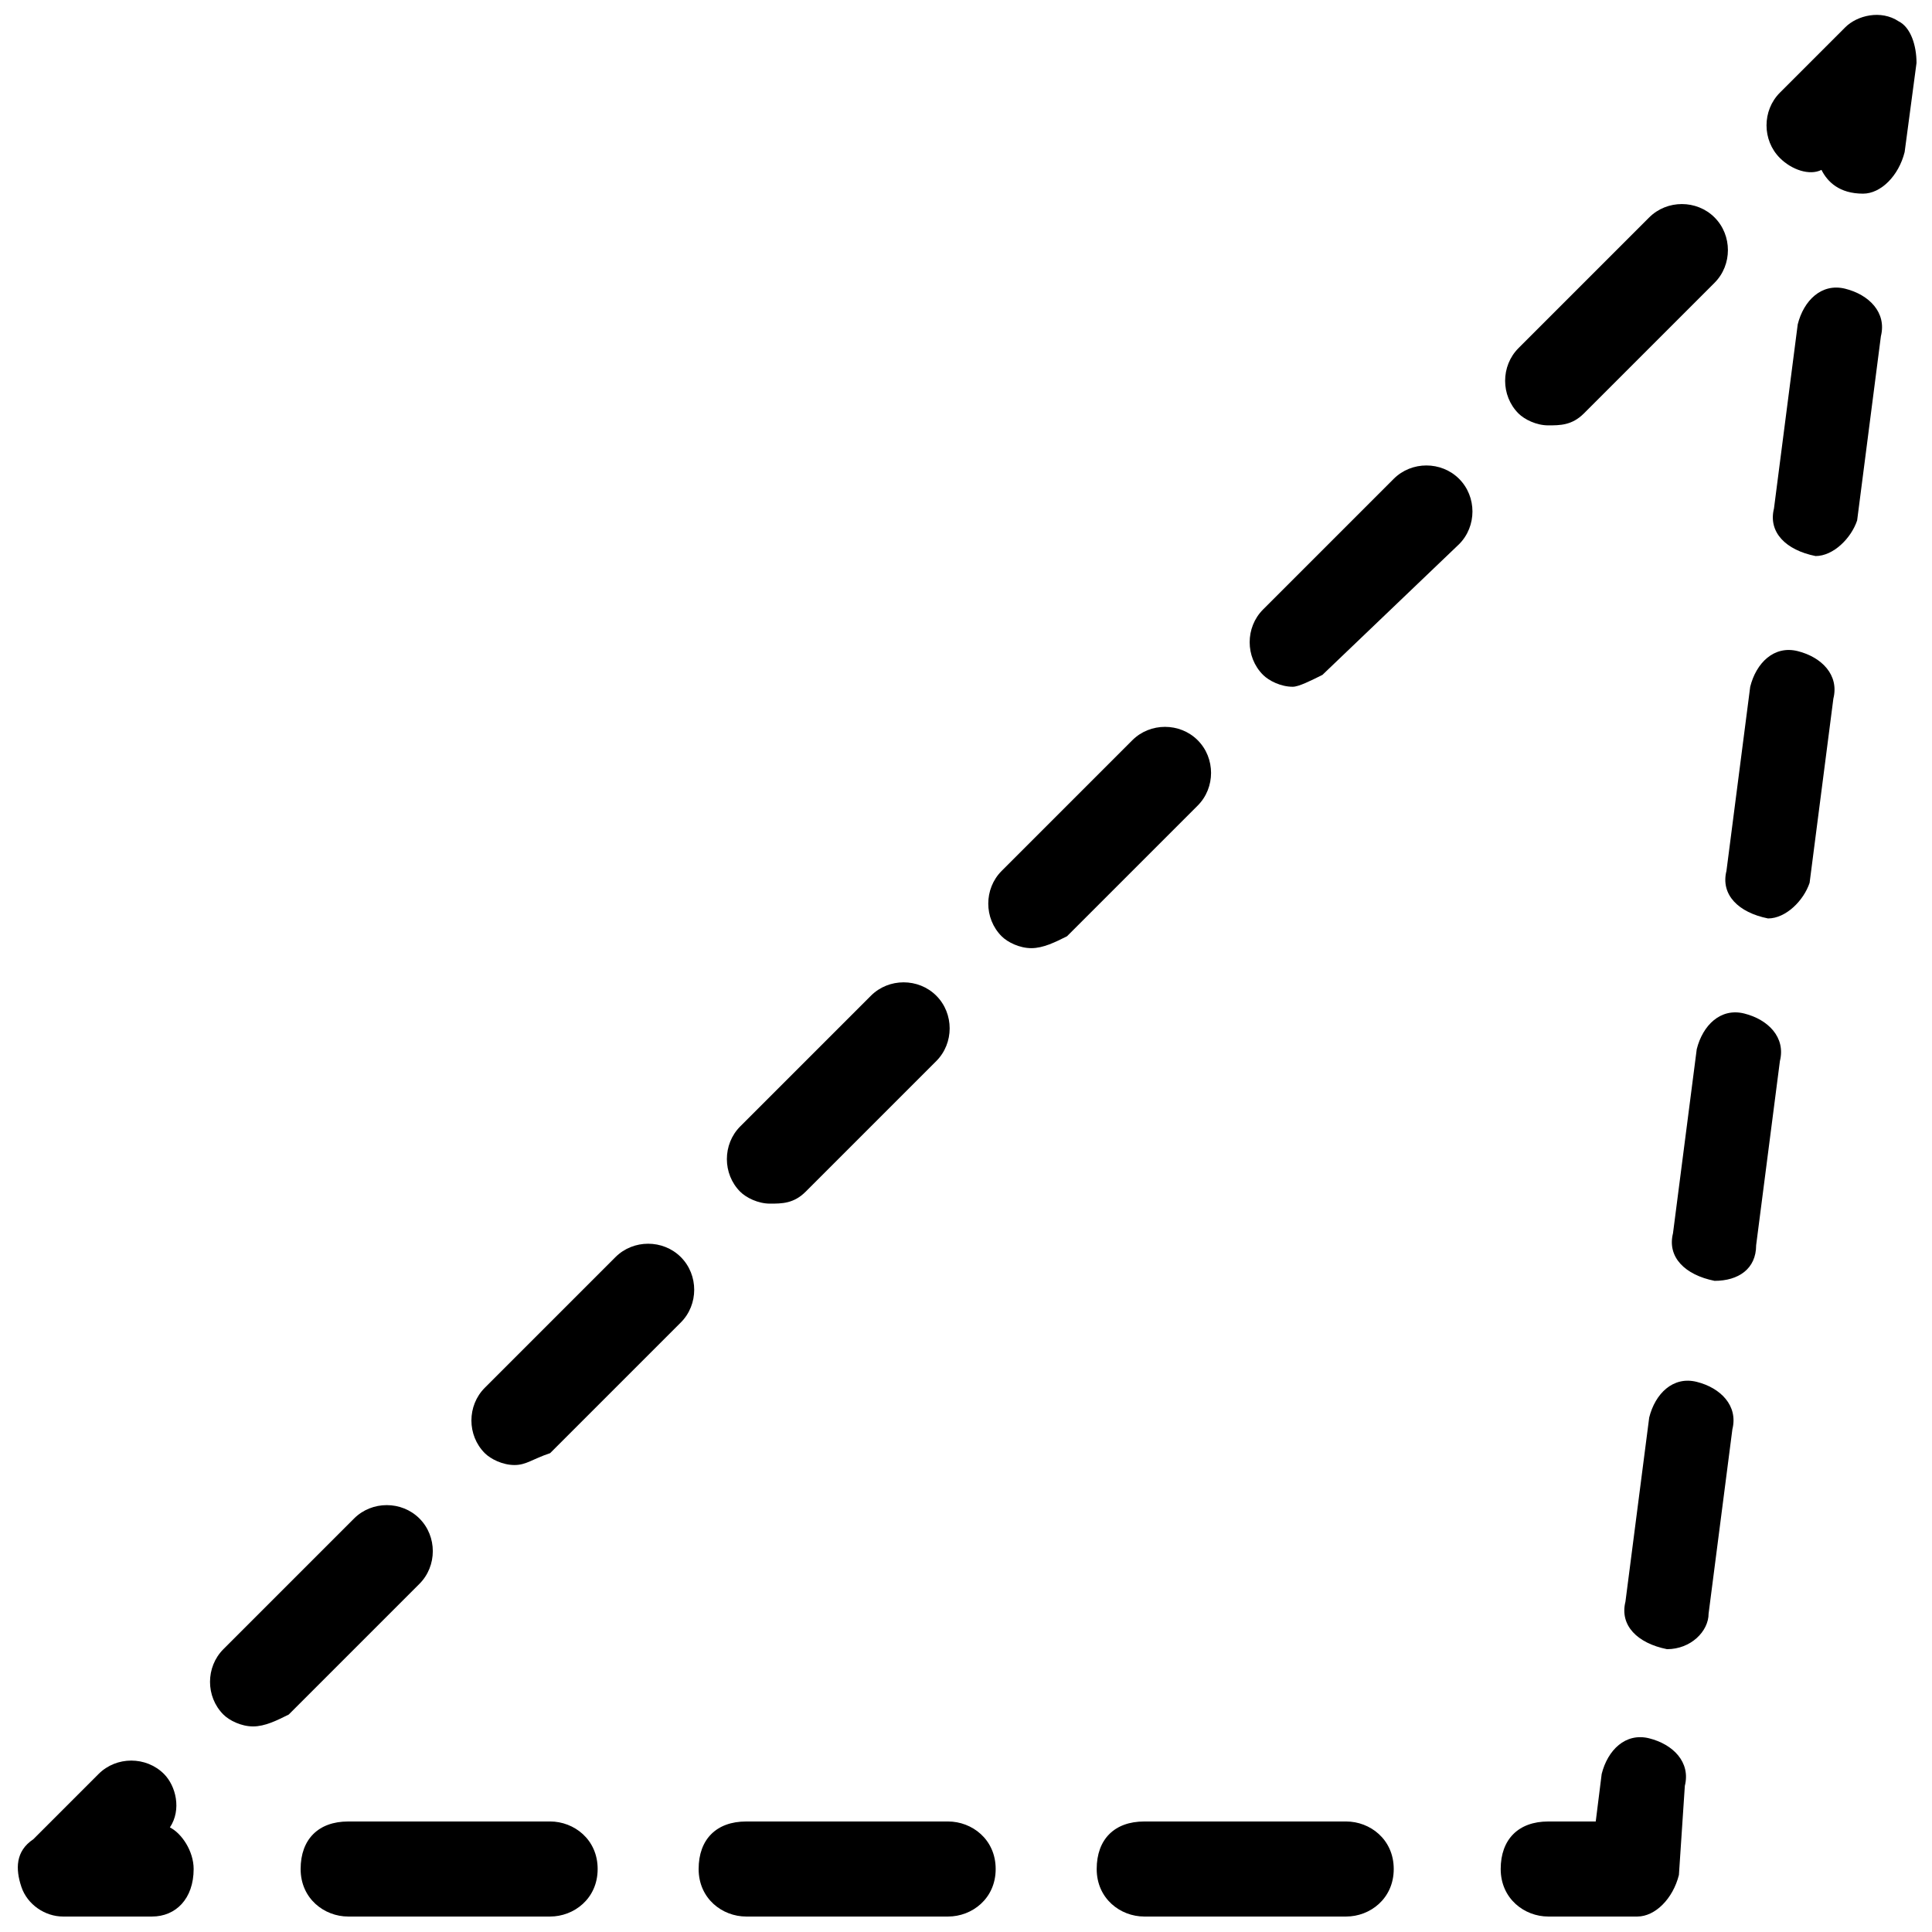
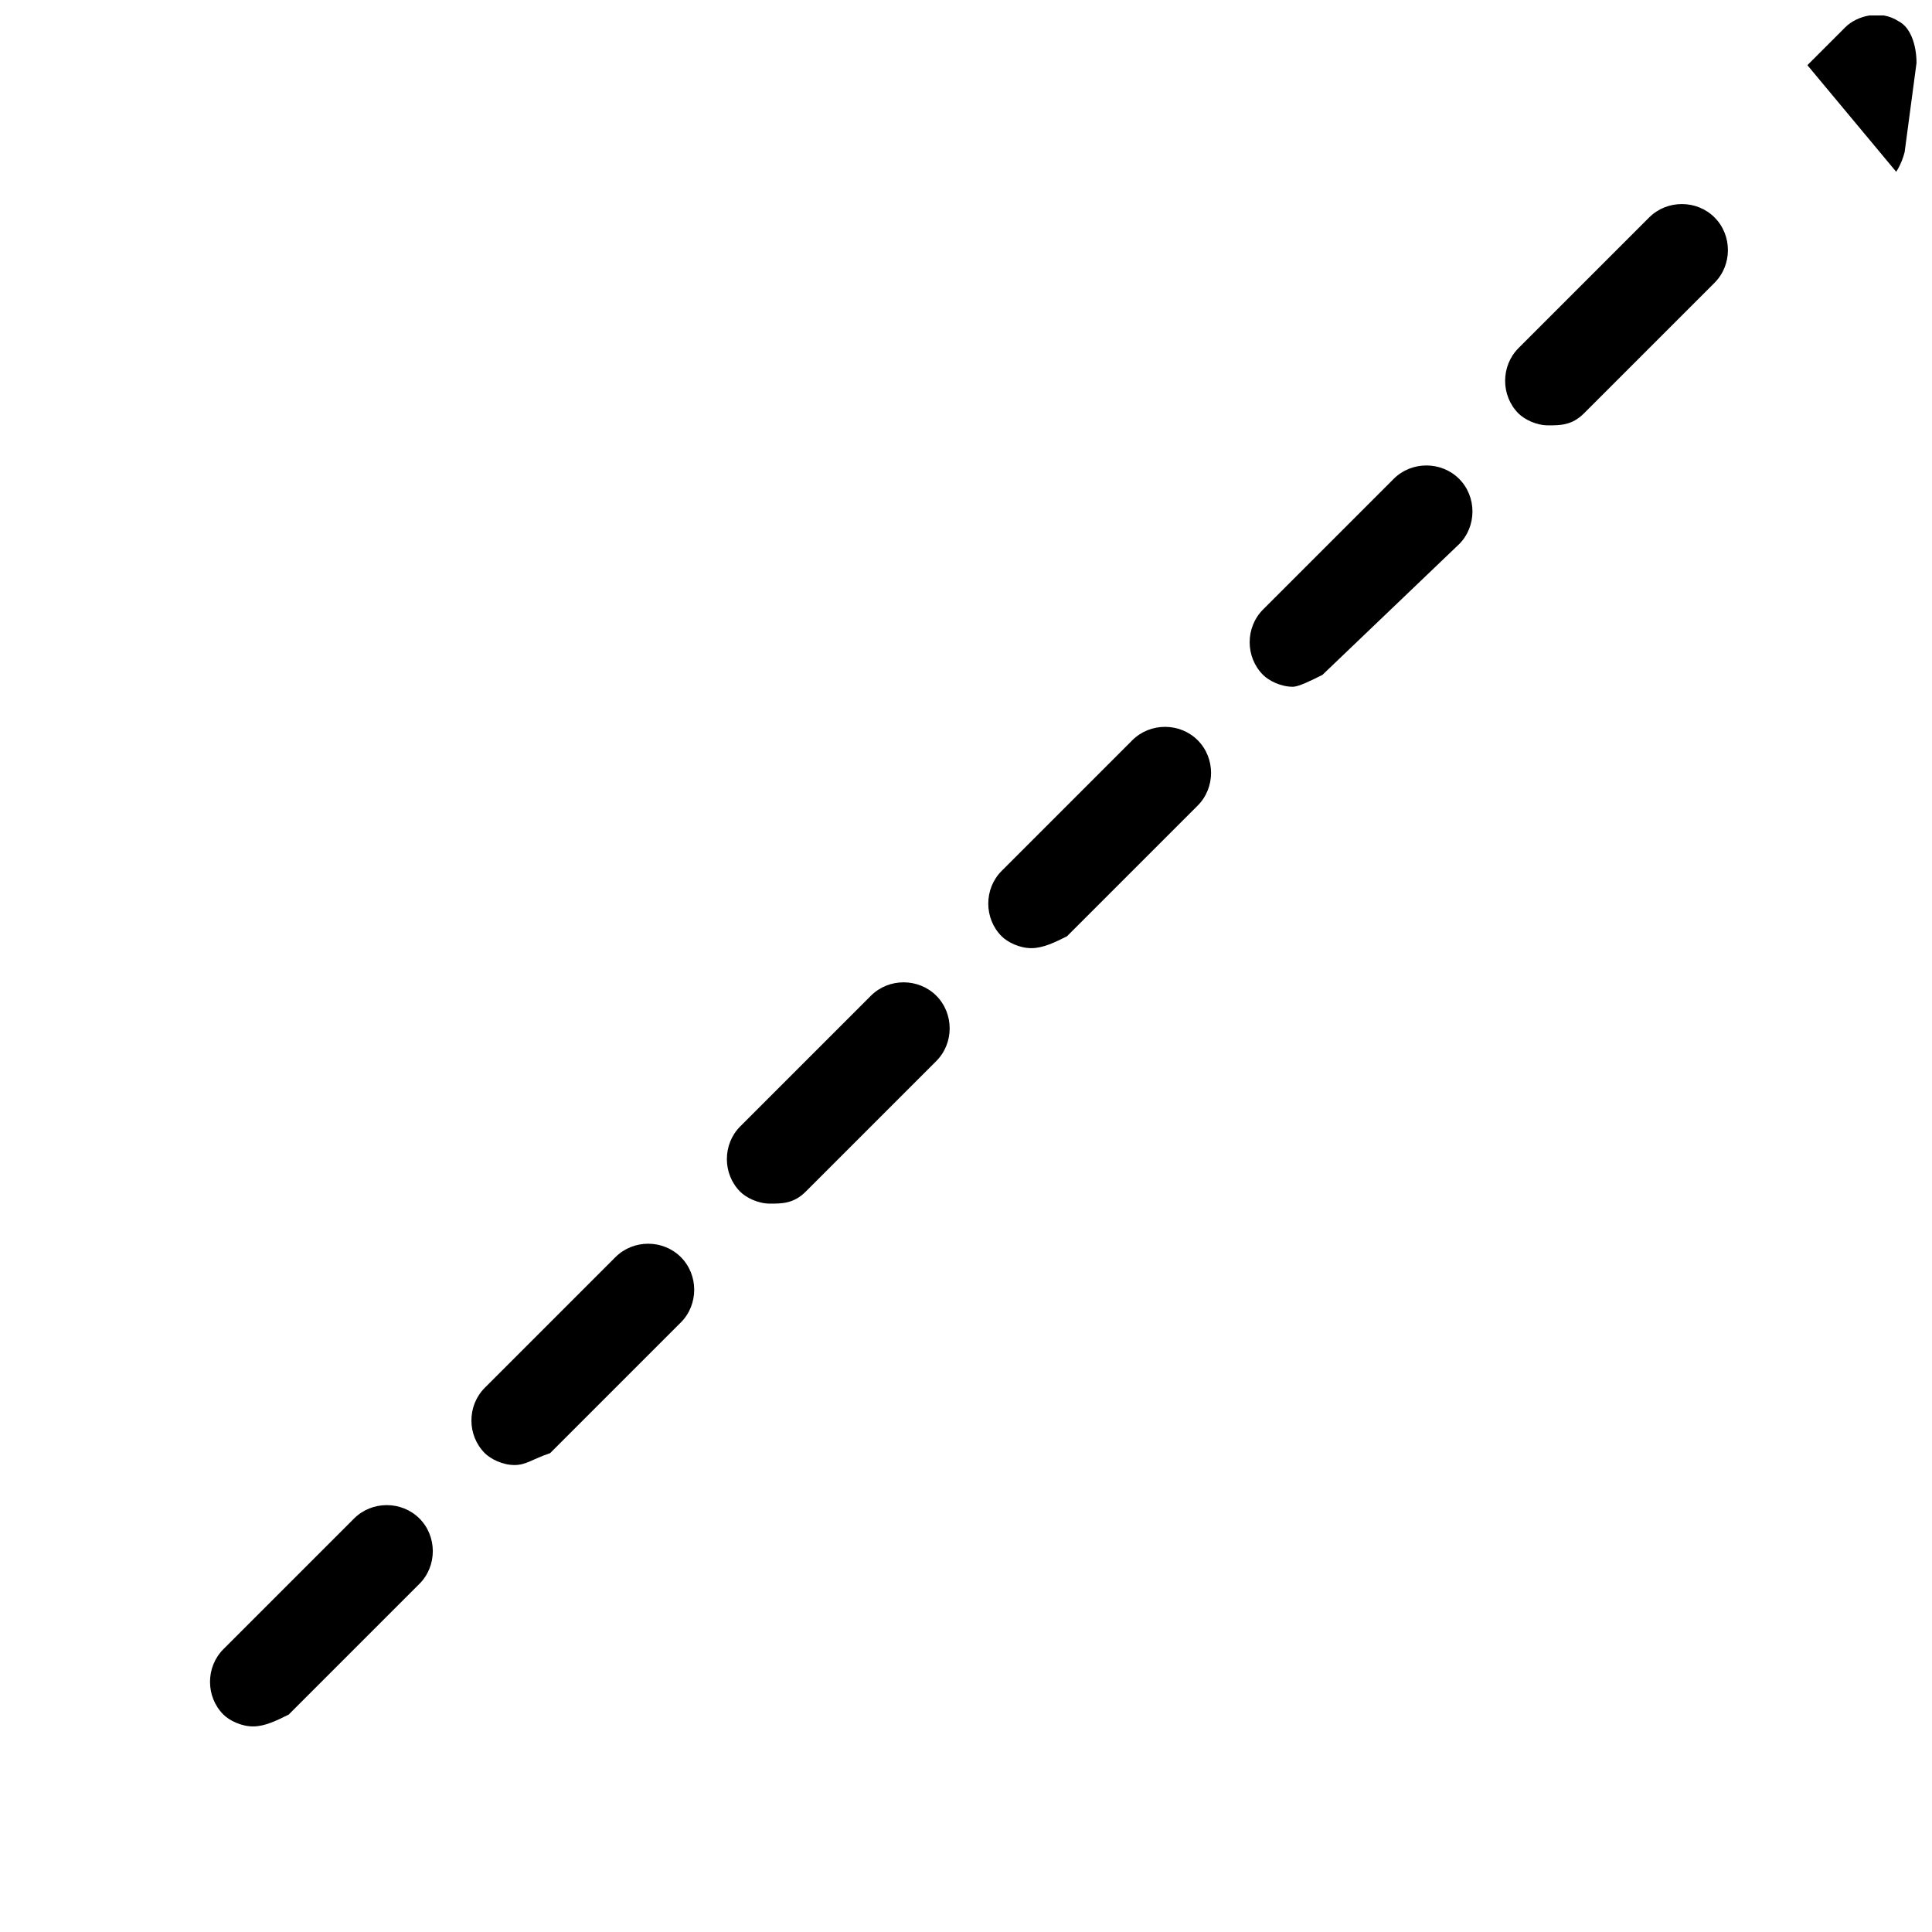
<svg xmlns="http://www.w3.org/2000/svg" width="800px" height="800px" version="1.1" viewBox="144 144 512 512">
  <defs>
    <clipPath id="d">
-       <path d="m612 148.09h39.902v47.906h-39.902z" />
+       <path d="m612 148.09h39.902v47.906z" />
    </clipPath>
    <clipPath id="c">
      <path d="m541 604h50v47.902h-50z" />
    </clipPath>
    <clipPath id="b">
      <path d="m223 626h291v25.902h-291z" />
    </clipPath>
    <clipPath id="a">
-       <path d="m148.09 610h47.906v41.902h-47.906z" />
-     </clipPath>
+       </clipPath>
  </defs>
  <g clip-path="url(#d)">
    <path d="m637.73 195.32c-1.574 0-1.574 0 0 0-6.297 0-9.445-3.148-11.02-6.297-3.148 1.574-7.871 0-11.02-3.148-4.723-4.723-4.723-12.594 0-17.32l17.32-17.32c3.148-3.148 9.445-4.723 14.168-1.574 3.144 1.578 4.719 6.301 4.719 11.023l-3.148 23.617c-1.574 6.297-6.297 11.02-11.02 11.02z" />
  </g>
-   <path d="m585.78 581.05c-7.871-1.574-12.594-6.297-11.02-12.594l6.297-48.805c1.574-6.297 6.297-11.02 12.594-9.445 6.297 1.574 11.02 6.297 9.445 12.594l-6.297 48.805c0.004 4.723-4.723 9.445-11.02 9.445zm12.598-97.613c-7.871-1.574-12.594-6.297-11.02-12.594l6.297-48.805c1.574-6.297 6.297-11.02 12.594-9.445 6.297 1.574 11.02 6.297 9.445 12.594l-6.297 48.805c0 6.297-4.723 9.445-11.02 9.445zm14.168-96.039c-1.574 0-1.574 0 0 0-7.871-1.574-12.594-6.297-11.02-12.594l6.297-48.805c1.574-6.297 6.297-11.02 12.594-9.445 6.297 1.574 11.02 6.297 9.445 12.594l-6.297 48.805c-1.574 4.723-6.297 9.445-11.02 9.445zm12.594-96.039c-1.574 0-1.574 0 0 0-7.871-1.574-12.594-6.297-11.02-12.594l6.297-48.805c1.574-6.297 6.297-11.02 12.594-9.445 6.297 1.574 11.02 6.297 9.445 12.594l-6.293 48.805c-1.574 4.723-6.297 9.445-11.023 9.445z" />
  <g clip-path="url(#c)">
-     <path d="m577.91 651.9h-23.617c-6.297 0-12.594-4.723-12.594-12.594s4.723-12.594 12.594-12.594h12.594l1.574-12.594c1.574-6.297 6.297-11.02 12.594-9.445s11.02 6.297 9.445 12.594l-1.57 23.613c-1.574 6.297-6.297 11.02-11.02 11.02z" />
-   </g>
+     </g>
  <g clip-path="url(#b)">
-     <path d="m500.76 651.9h-53.531c-6.297 0-12.594-4.723-12.594-12.594s4.723-12.594 12.594-12.594h53.531c6.297 0 12.594 4.723 12.594 12.594s-6.297 12.594-12.594 12.594zm-105.49 0h-53.531c-6.297 0-12.594-4.723-12.594-12.594s4.723-12.594 12.594-12.594h53.531c6.297 0 12.594 4.723 12.594 12.594 0.004 7.871-6.293 12.594-12.594 12.594zm-105.48 0h-53.527c-6.297 0-12.594-4.723-12.594-12.594s4.723-12.594 12.594-12.594l53.527-0.004c6.297 0 12.594 4.723 12.594 12.594 0.004 7.875-6.297 12.598-12.594 12.598z" />
-   </g>
+     </g>
  <g clip-path="url(#a)">
    <path d="m184.3 651.9h-23.617c-4.723 0-9.445-3.148-11.02-7.871s-1.574-9.445 3.148-12.594l17.32-17.32c4.723-4.723 12.594-4.723 17.32 0 3.148 3.148 4.723 9.445 1.574 14.168 3.144 1.578 6.293 6.301 6.293 11.023 0 7.871-4.723 12.594-11.02 12.594z" />
  </g>
  <path d="m211.07 601.52c-3.148 0-6.297-1.574-7.871-3.148-4.723-4.723-4.723-12.594 0-17.32l34.637-34.637c4.723-4.723 12.594-4.723 17.32 0 4.723 4.723 4.723 12.594 0 17.32l-34.637 34.637c-3.152 1.574-6.301 3.148-9.449 3.148zm69.273-69.273c-3.148 0-6.297-1.574-7.871-3.148-4.723-4.723-4.723-12.594 0-17.32l34.637-34.637c4.723-4.723 12.594-4.723 17.32 0 4.723 4.723 4.723 12.594 0 17.32l-34.637 34.637c-4.727 1.574-6.301 3.148-9.449 3.148zm67.699-69.273c-3.148 0-6.297-1.574-7.871-3.148-4.723-4.723-4.723-12.594 0-17.32l34.637-34.637c4.723-4.723 12.594-4.723 17.32 0 4.723 4.723 4.723 12.594 0 17.32l-34.637 34.637c-3.152 3.148-6.301 3.148-9.449 3.148zm69.273-67.703c-3.148 0-6.297-1.574-7.871-3.148-4.723-4.723-4.723-12.594 0-17.32l34.637-34.637c4.723-4.723 12.594-4.723 17.32 0 4.723 4.723 4.723 12.594 0 17.32l-34.637 34.637c-3.152 1.574-6.301 3.148-9.449 3.148zm69.273-69.273c-3.148 0-6.297-1.574-7.871-3.148-4.723-4.723-4.723-12.594 0-17.32l34.637-34.637c4.723-4.723 12.594-4.723 17.32 0 4.723 4.723 4.723 12.594 0 17.32l-36.215 34.637c-3.148 1.574-6.297 3.148-7.871 3.148zm67.699-69.273c-3.148 0-6.297-1.574-7.871-3.148-4.723-4.723-4.723-12.594 0-17.32l34.637-34.637c4.723-4.723 12.594-4.723 17.32 0 4.723 4.723 4.723 12.594 0 17.32l-34.637 34.637c-3.152 3.148-6.301 3.148-9.449 3.148z" />
</svg>